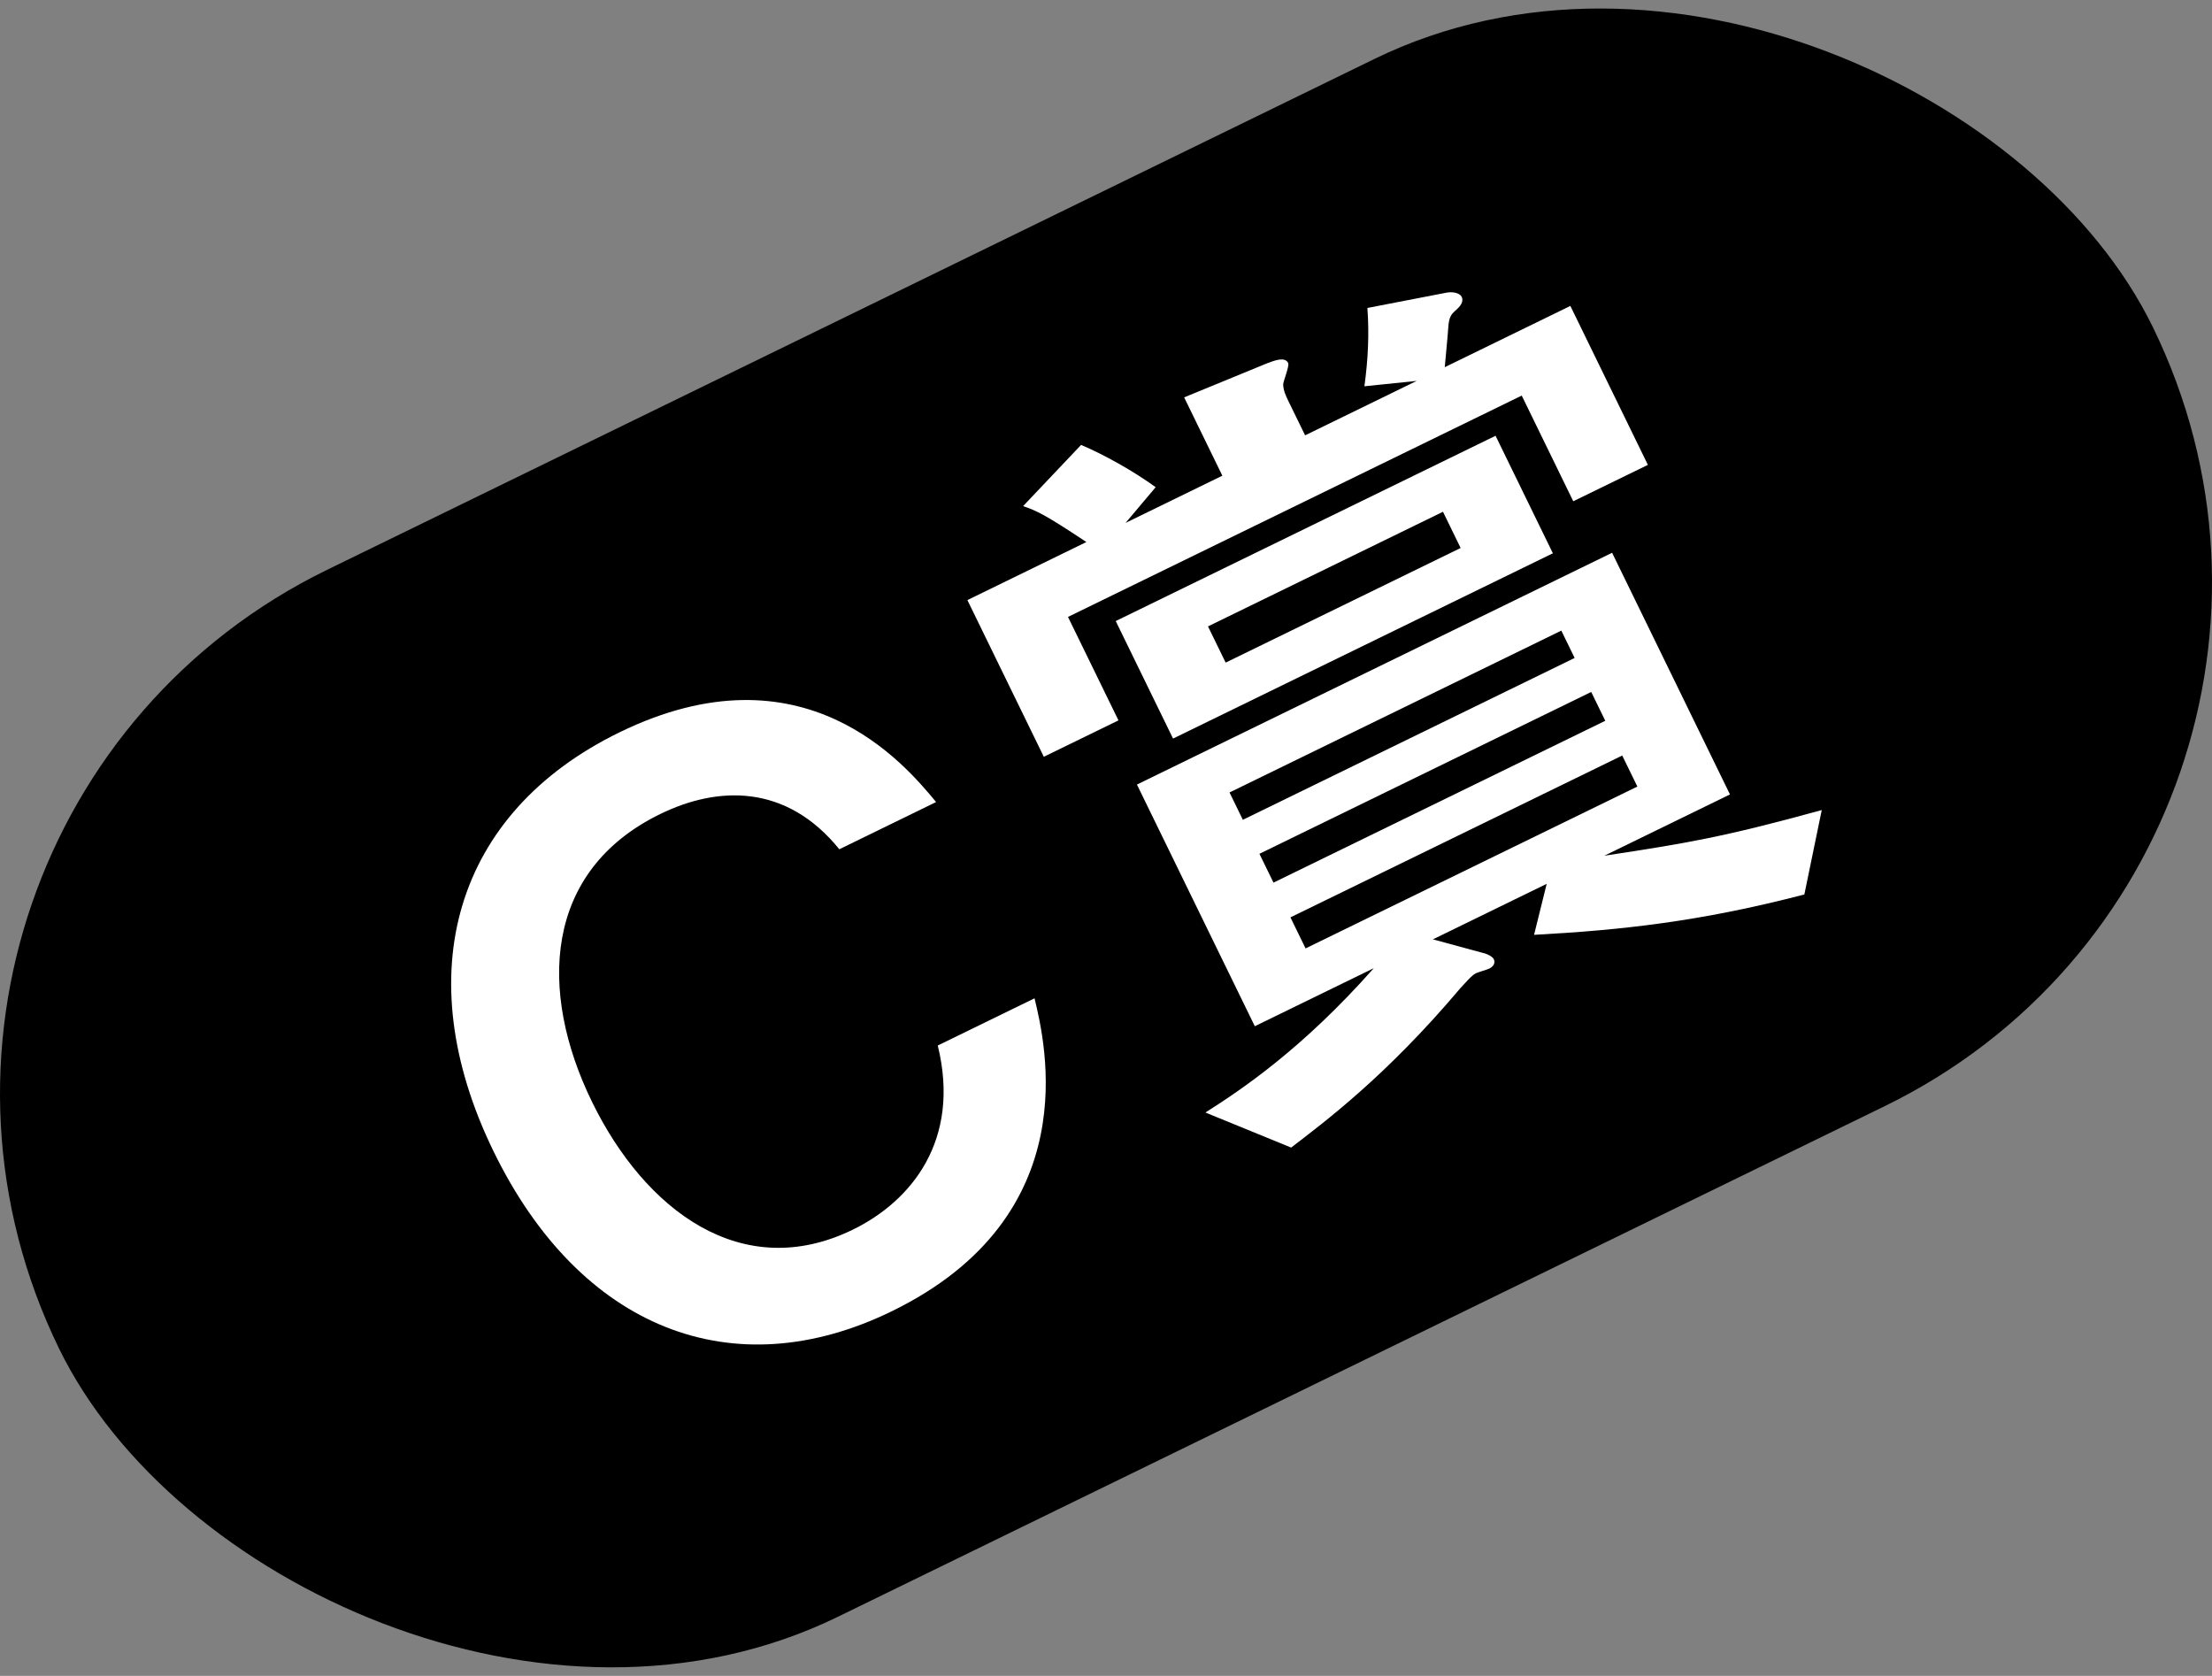
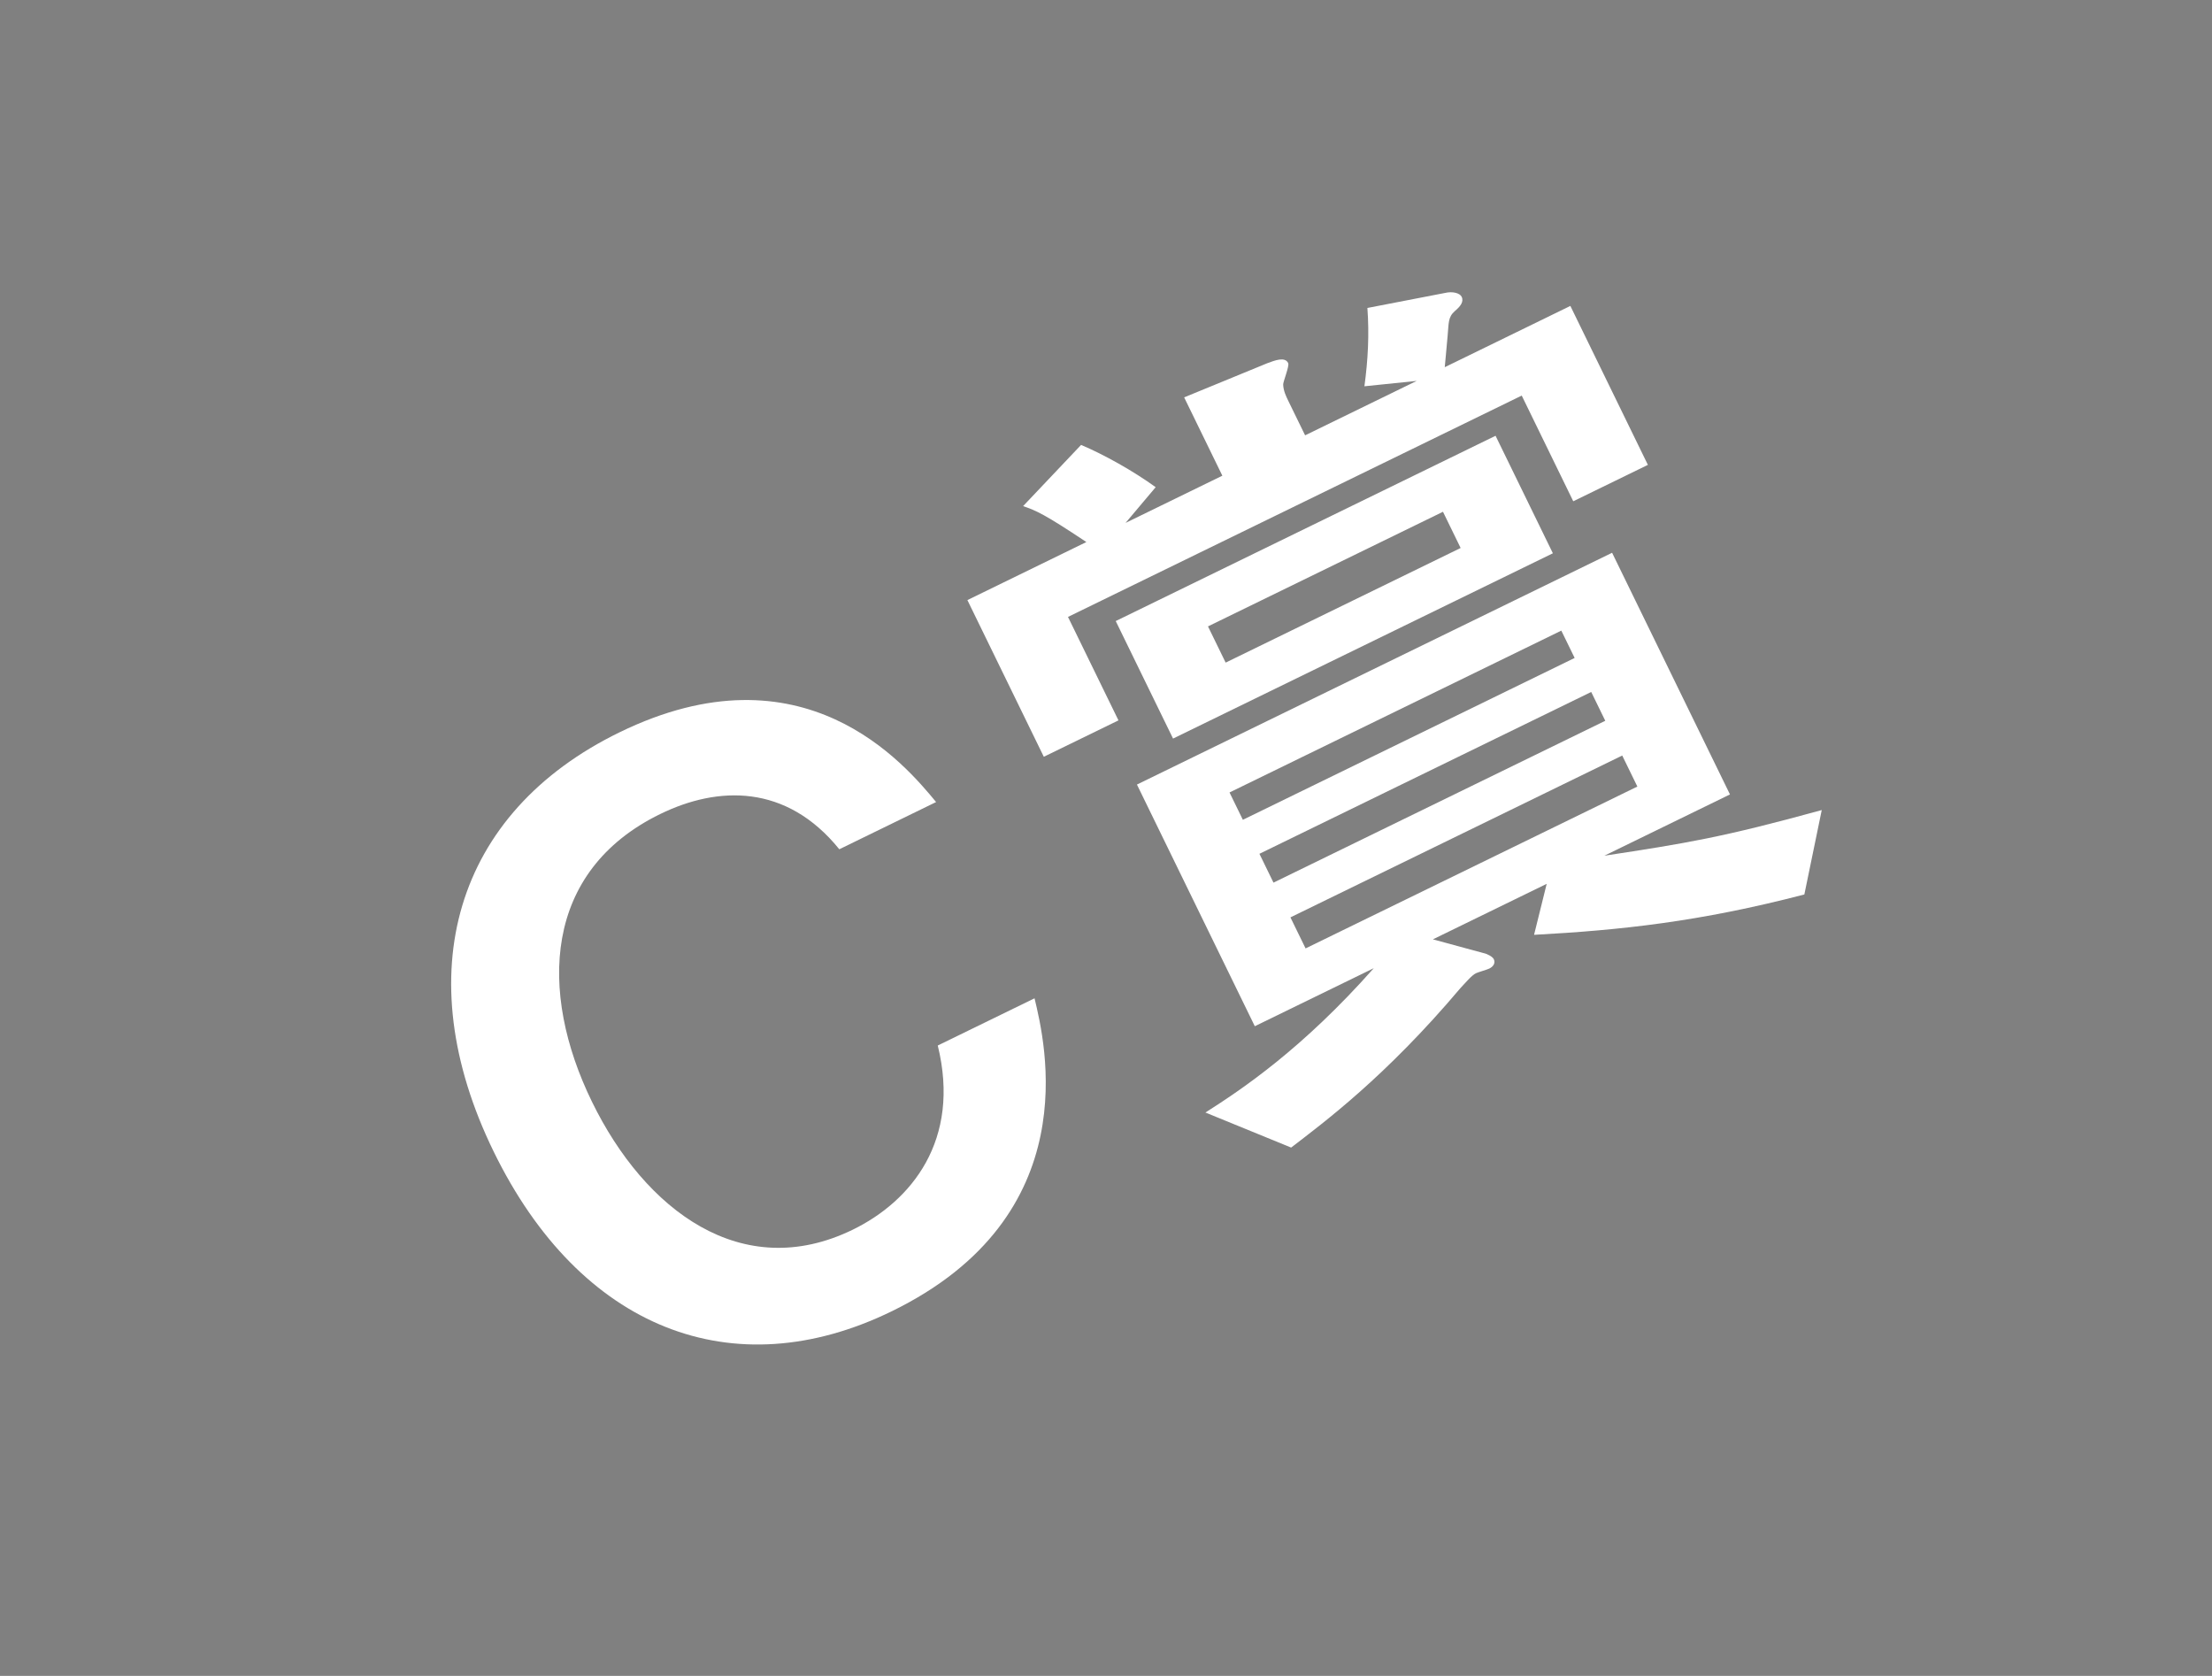
<svg xmlns="http://www.w3.org/2000/svg" id="b" data-name="レイヤー 2" width="110.143" height="83.439" viewBox="0 0 110.143 83.439">
  <rect x="0" y="0" width="110.143" height="83.439" fill="#808080" stroke="none" />
  <defs>
    <style>
      .e {
        fill: #000;
      }

      .e, .f {
        stroke-width: 0px;
      }

      .f {
        fill: #fff;
      }
    </style>
  </defs>
  <g id="c" data-name="PC_コラボ動画あり">
    <g id="d" data-name="キャンペーン情報">
      <g>
-         <rect class="e" x="-2.928" y="12.719" width="116" height="58" rx="29" ry="29" transform="translate(-12.715 28.364) rotate(-26)" />
        <g>
          <path class="f" d="M51.513,49.702c.527,2.202,2.64,10.829-7.111,15.584-7.912,3.858-15.517.872-19.824-7.958-4.307-8.831-1.939-16.864,6.267-20.866,9.162-4.469,14.21,1.587,15.767,3.47l-4.82,2.351c-2.642-3.267-6.048-3.154-8.918-1.754-5.813,2.835-6.074,8.838-3.4,14.321,2.638,5.408,7.473,9.063,12.992,6.371,2.906-1.418,5.39-4.45,4.228-9.167l4.82-2.351Z" />
          <path class="f" d="M78.195,15.234l3.859,7.911-3.716,1.812-2.566-5.262-22.593,11.02,2.513,5.151-3.717,1.812-3.805-7.801,5.924-2.89c-2.091-1.393-2.493-1.562-3.15-1.789l2.887-3.047c1.148.487,2.587,1.289,3.714,2.105l-1.5,1.779,4.82-2.351-1.902-3.9,4.136-1.699c.386-.142.883-.339,1.044-.008.072.147-.266.949-.249,1.078.015.312.141.569.266.827l.826,1.692,5.556-2.71-2.603.268c.178-1.316.245-2.58.148-3.899l3.871-.749c.367-.088.733.007.822.191.125.258-.079.493-.337.711-.351.308-.299.601-.36,1.223-.082.86-.103,1.189-.144,1.573l6.255-3.051ZM55.556,30.921l18.913-9.225,2.854,5.851-18.913,9.225-2.854-5.851ZM89.844,44.534c-5.213,1.358-9.154,1.777-13.458,2.009l.629-2.539-5.666,2.764,2.52.684c.201.039.456.188.51.298.09.184-.004.366-.225.474-.11.054-.551.178-.661.231-.221.108-.536.49-.776.743-3.724,4.413-6.804,6.689-8.427,7.937l-4.268-1.745c1.843-1.172,4.829-3.175,8.383-7.186l-5.924,2.889-5.869-12.032,23.66-11.54,5.869,12.032-6.255,3.051c4.071-.619,5.887-.913,10.825-2.273l-.866,4.203ZM71.851,25.48l-11.701,5.707.879,1.803,11.701-5.707-.879-1.803ZM78.407,32.758l-.664-1.361-16.521,8.058.664,1.361,16.521-8.058ZM79.932,35.886l-.7-1.435-16.521,8.058.7,1.435,16.521-8.058ZM81.53,39.161l-.754-1.545-16.521,8.058.754,1.545,16.521-8.058Z" />
        </g>
      </g>
    </g>
  </g>
</svg>